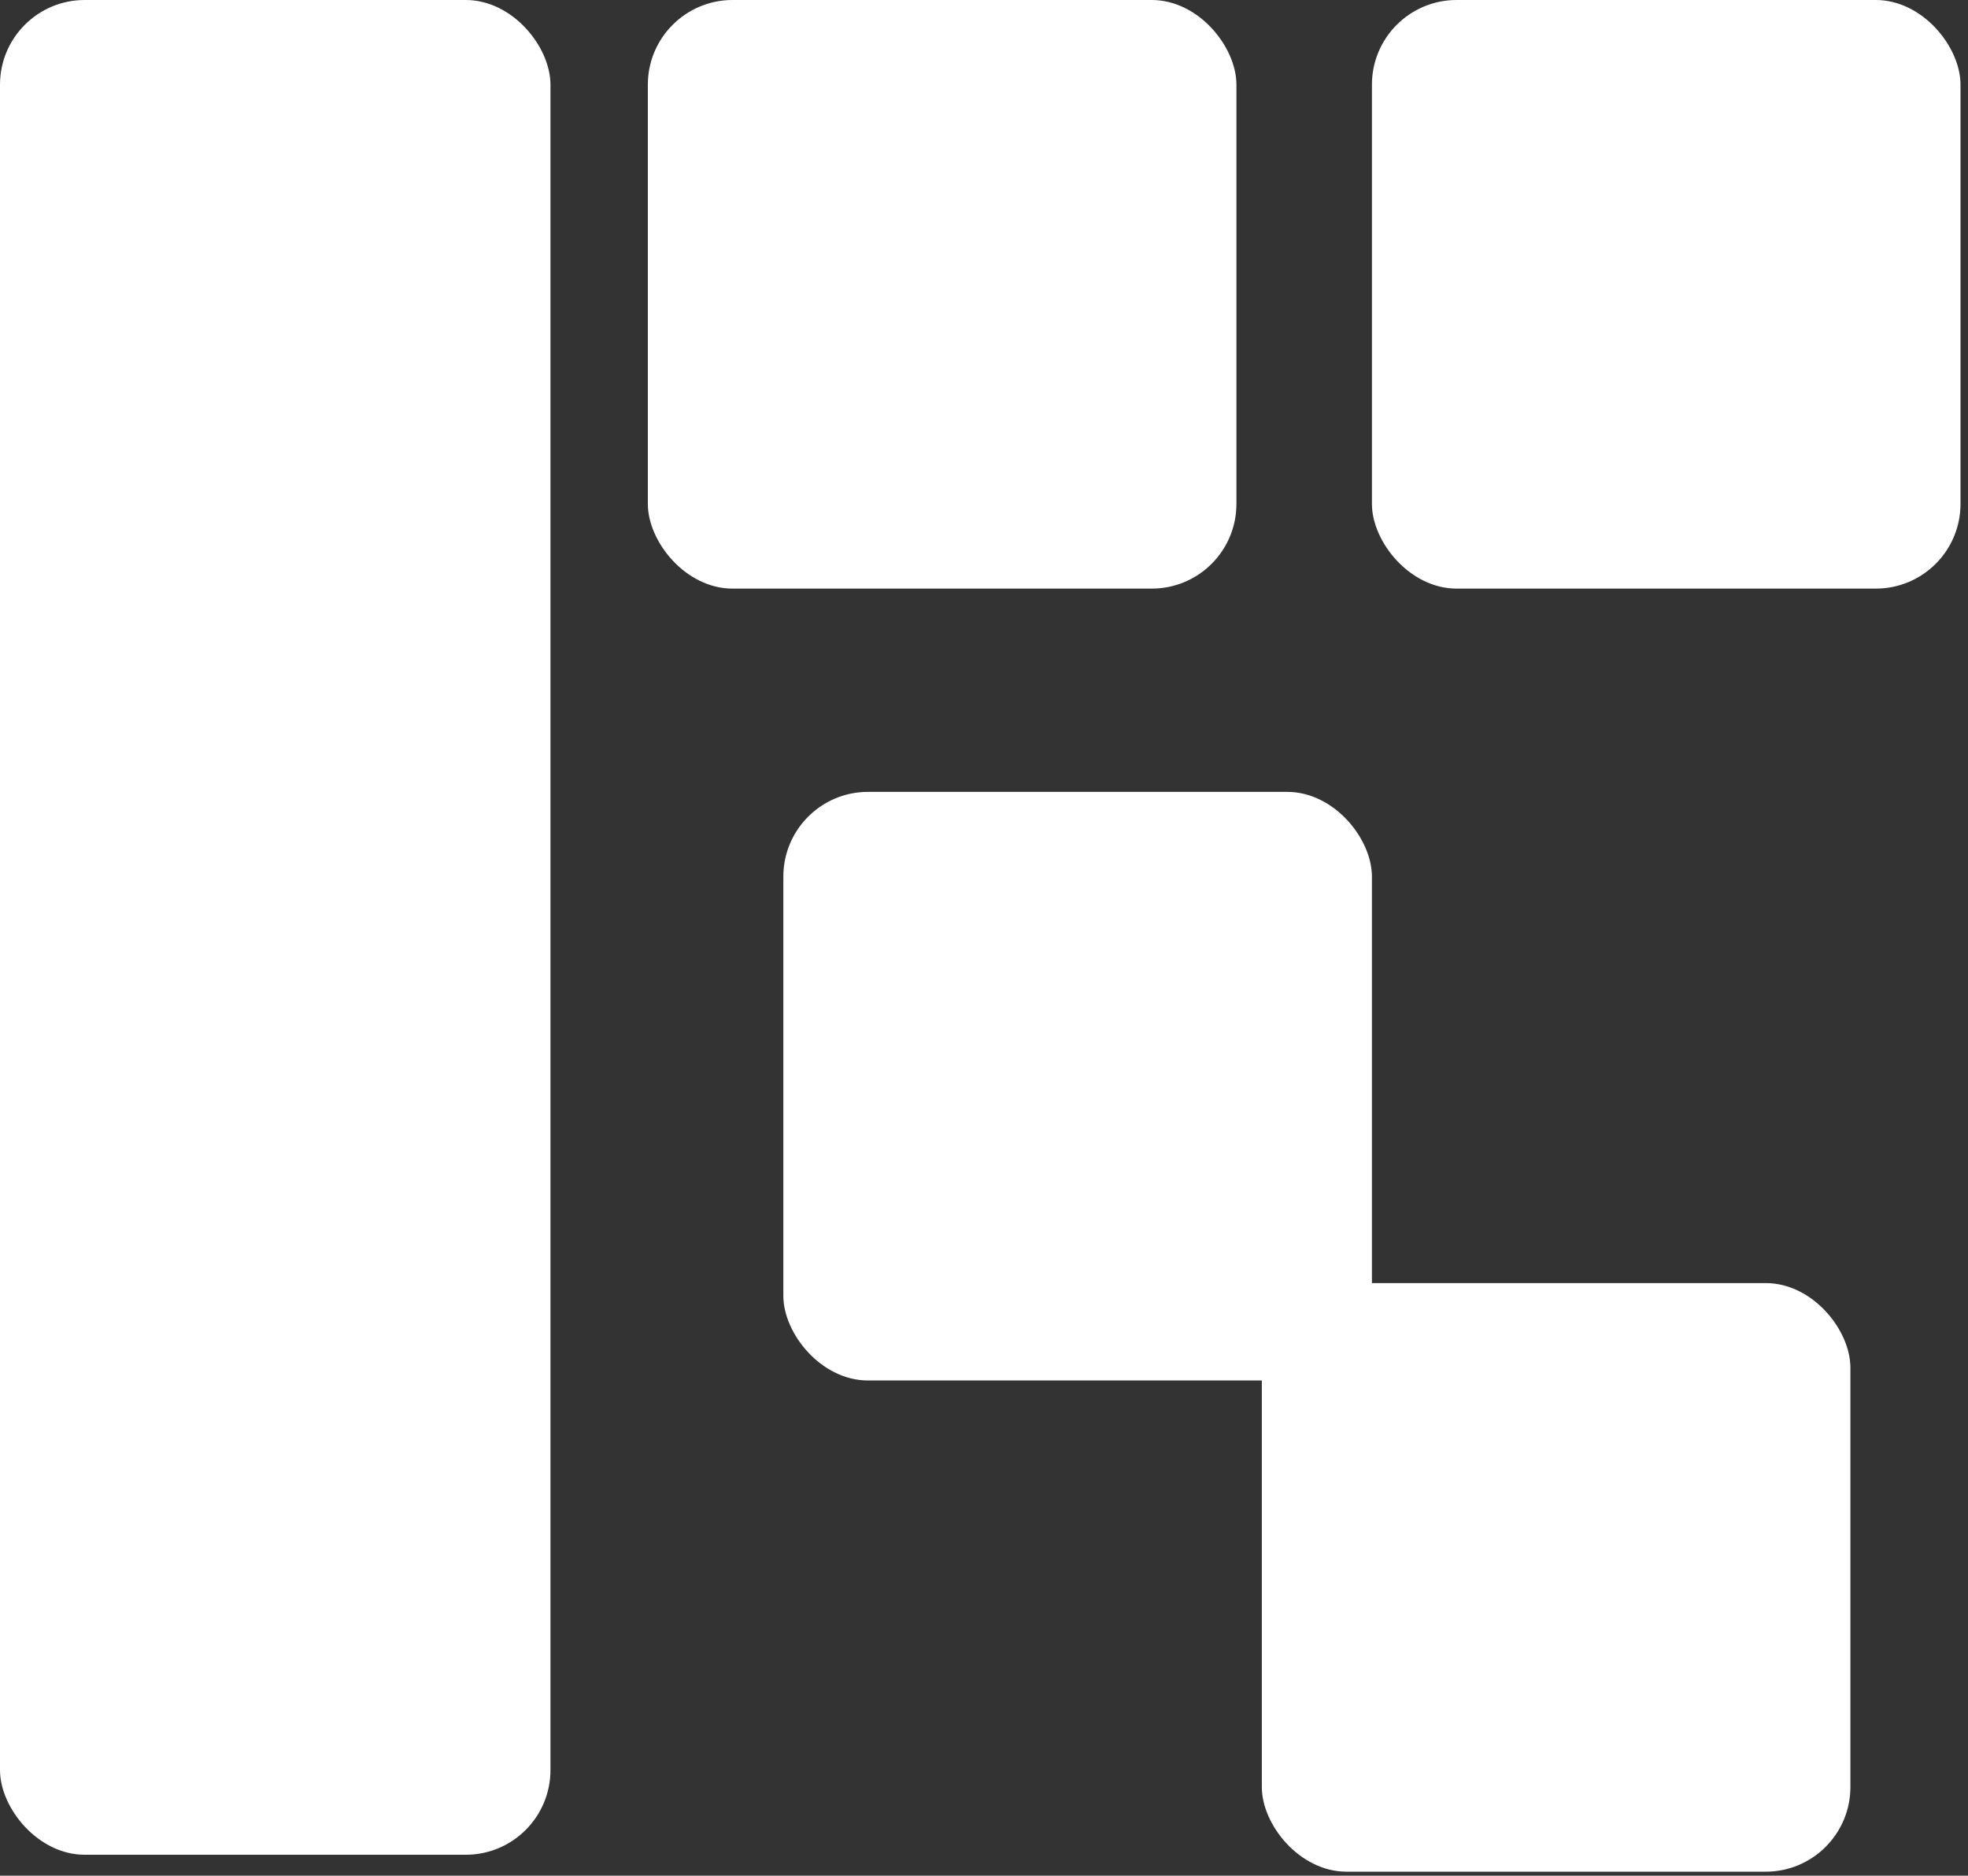
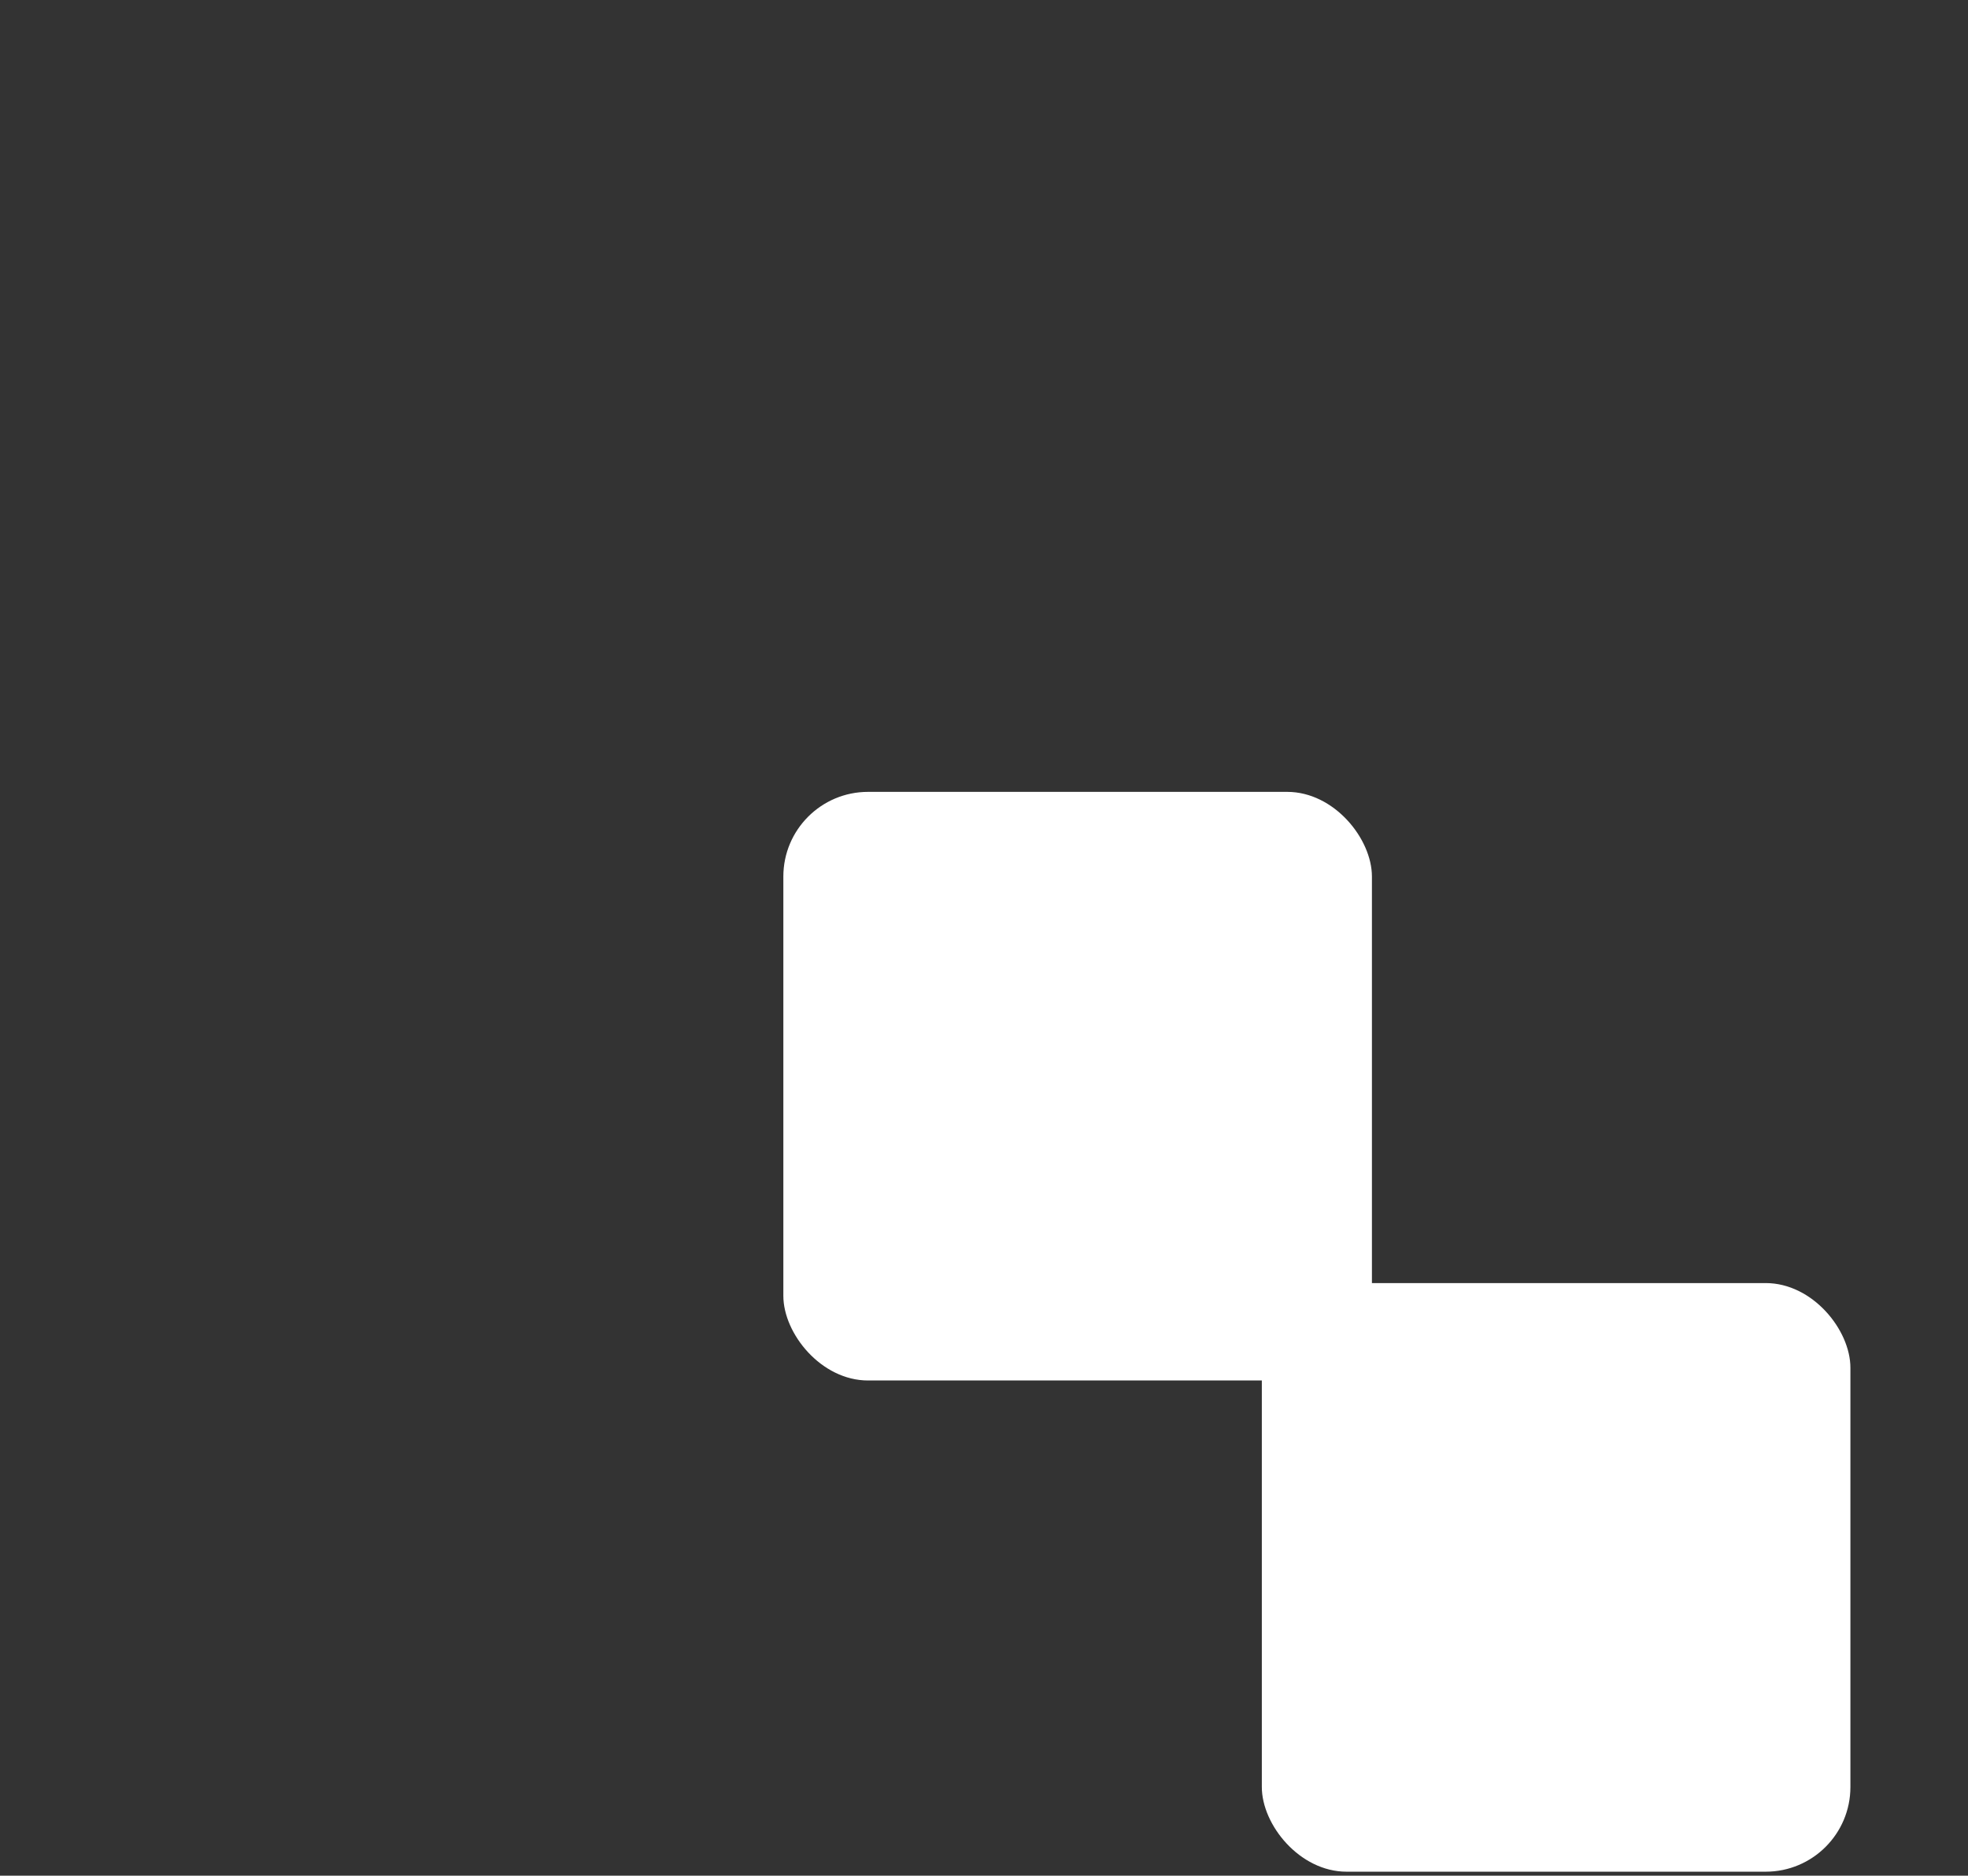
<svg xmlns="http://www.w3.org/2000/svg" width="213" height="203" fill="none">
  <rect width="100%" height="100%" fill="#333333" stroke="none" />
-   <rect width="59.578" height="200.732" fill="#fff" rx="9.166" />
  <rect width="63.703" height="63.703" x="136.57" y="138.862" fill="#fff" rx="9.166" />
-   <rect width="63.703" height="63.703" x="70.118" fill="#fff" rx="9.166" />
-   <rect width="63.703" height="63.703" x="148.486" fill="#fff" rx="9.166" />
  <rect width="63.703" height="63.703" x="84.783" y="85.701" fill="#fff" rx="9.166" />
</svg>